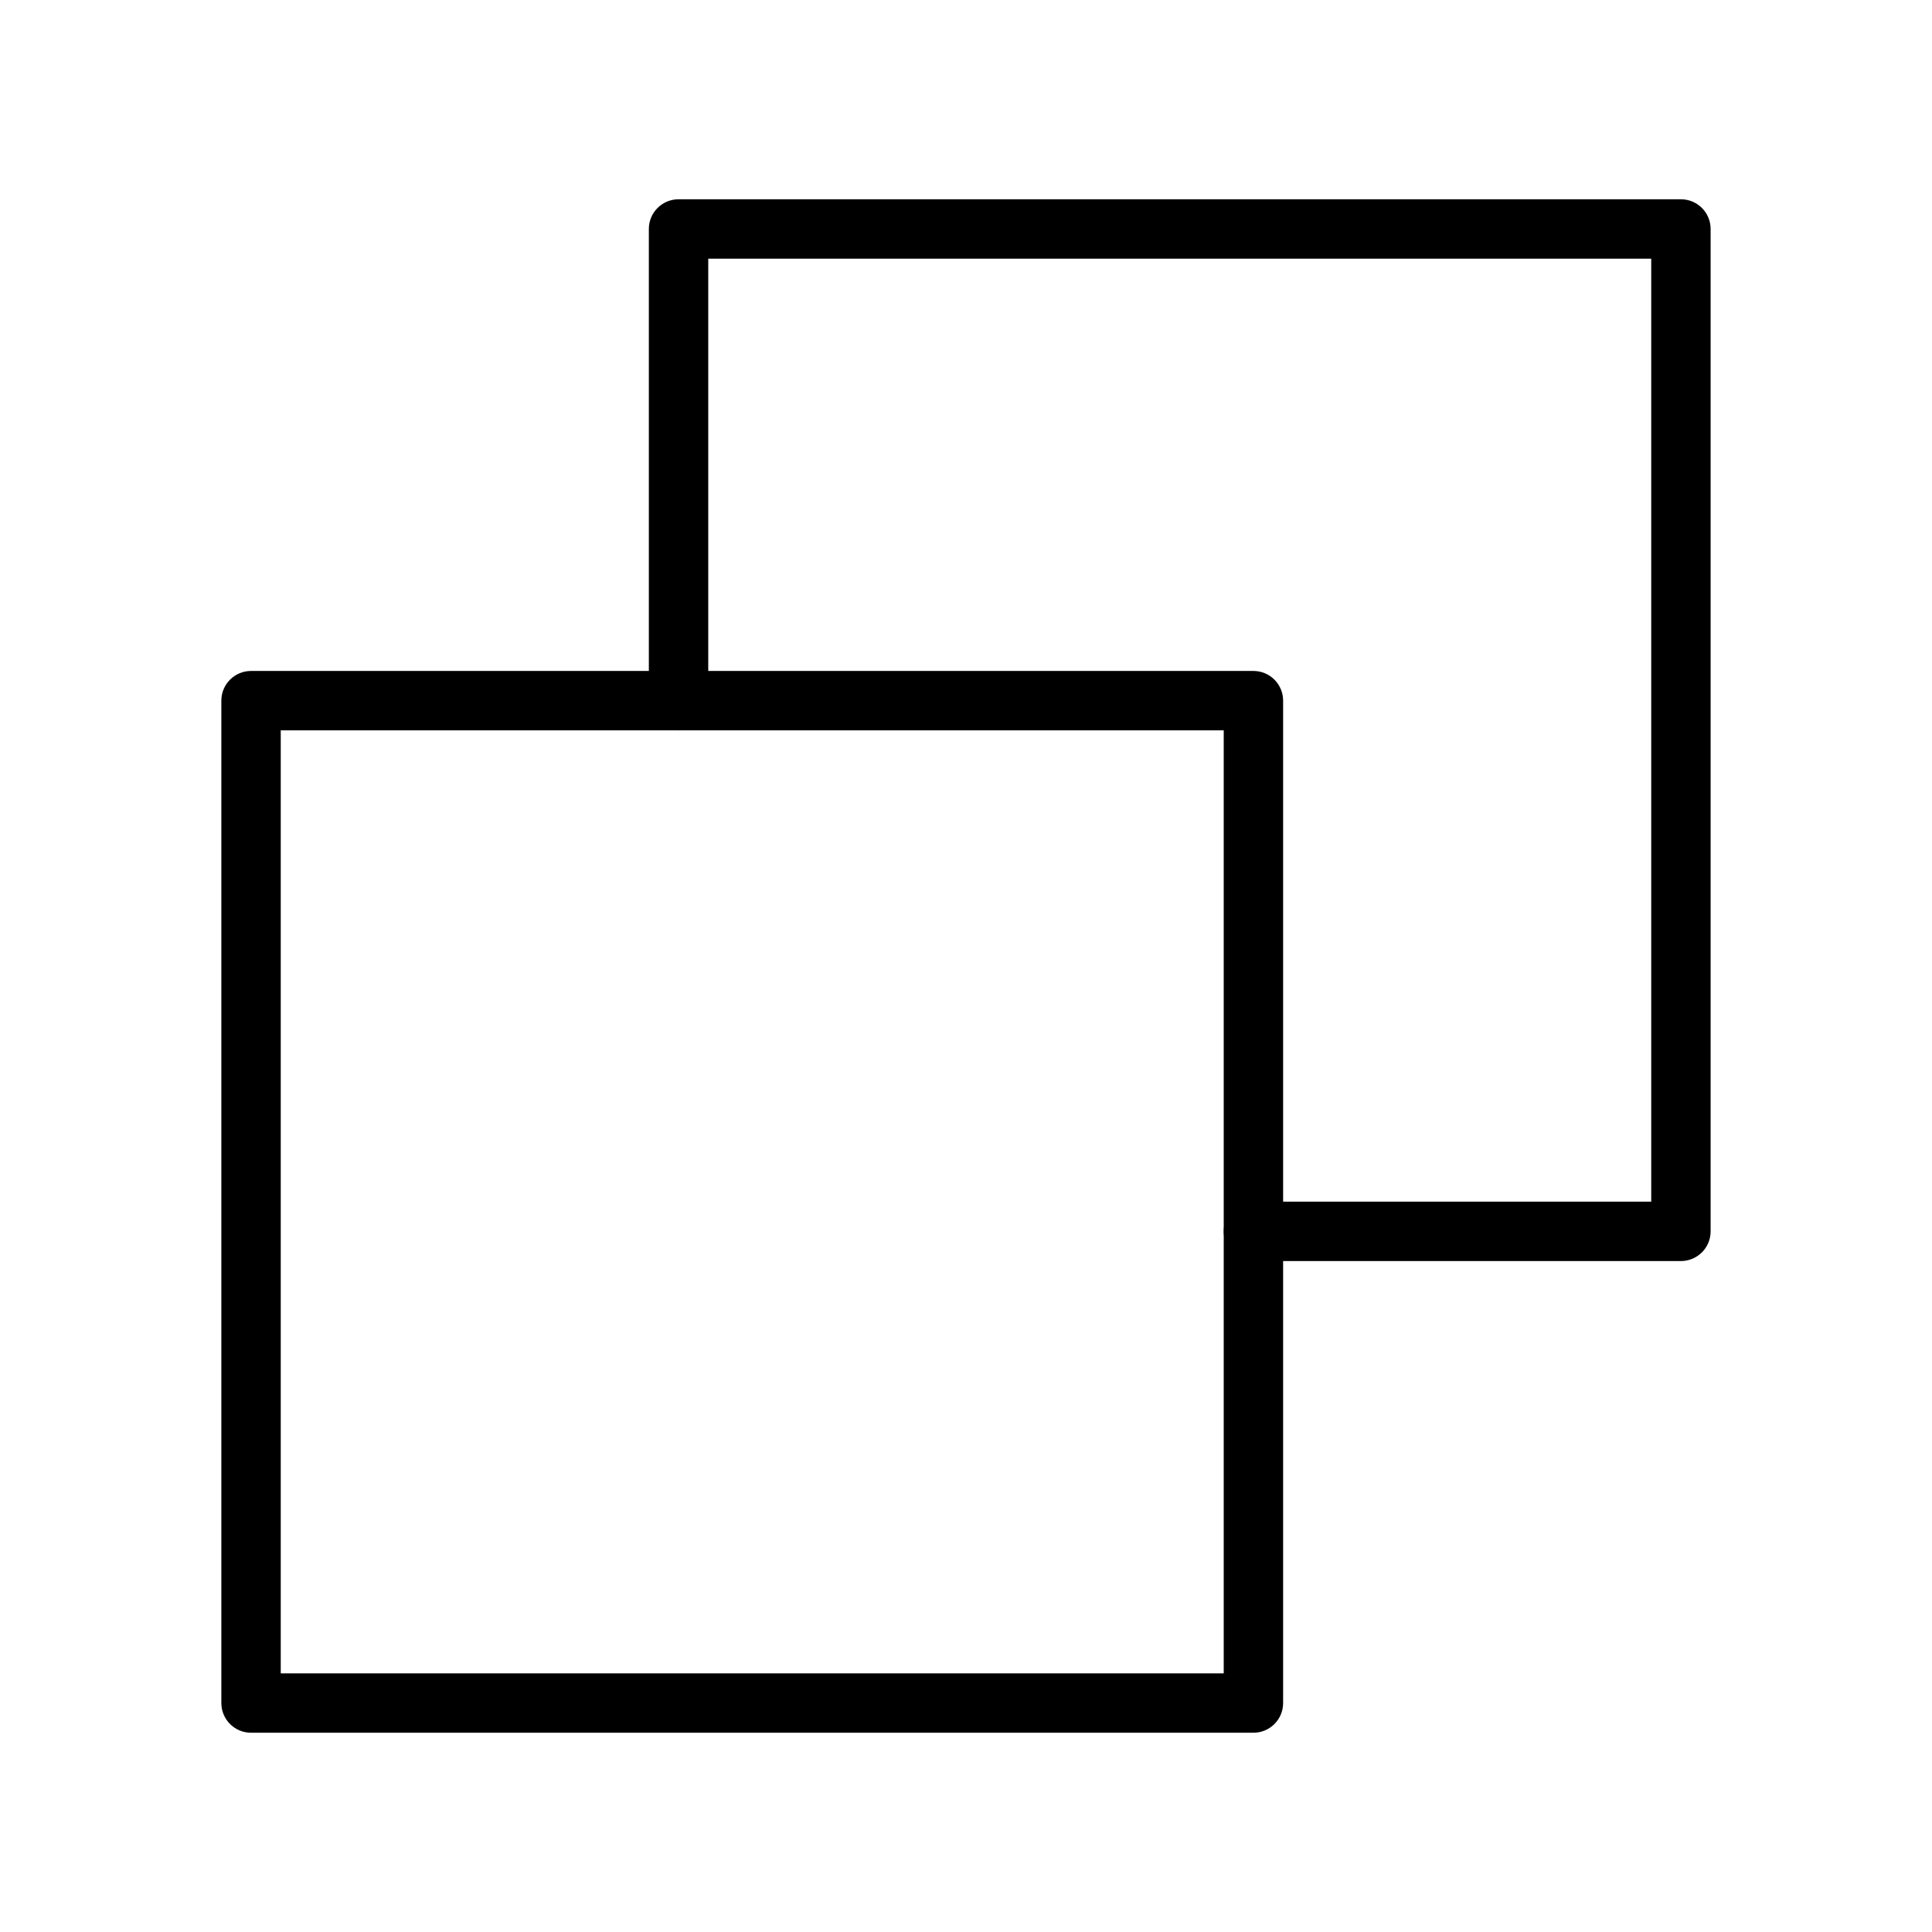
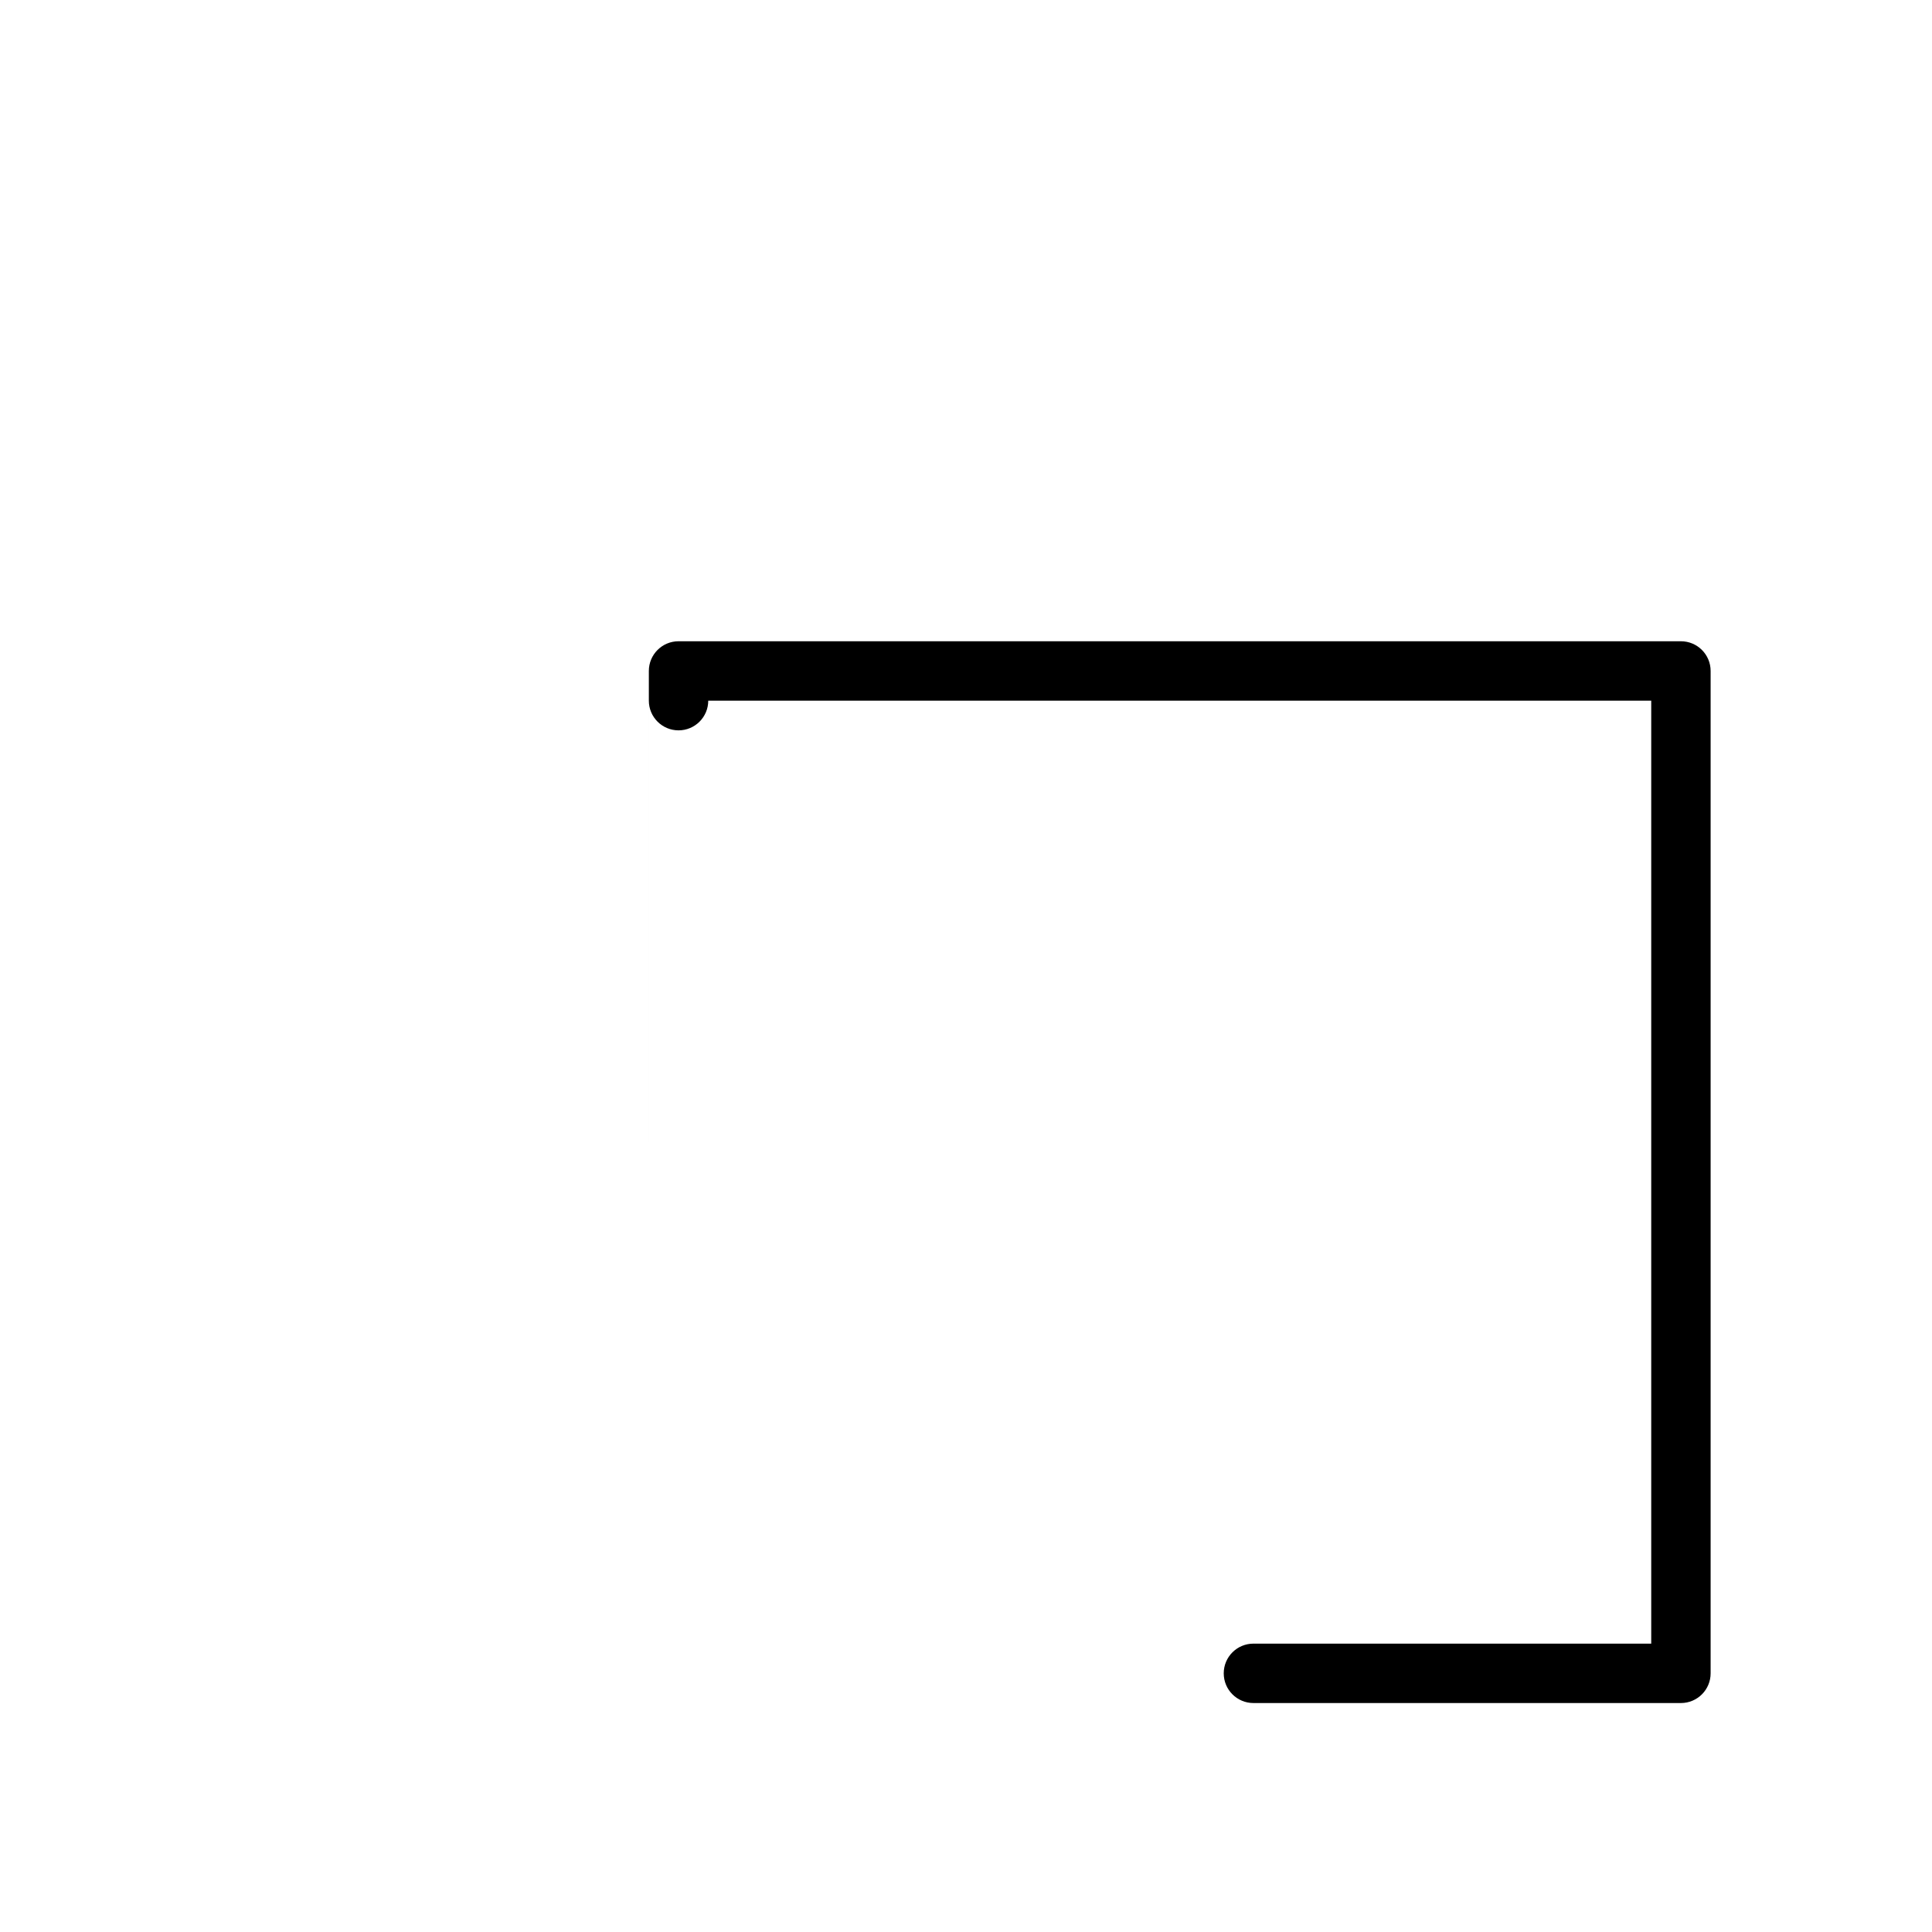
<svg xmlns="http://www.w3.org/2000/svg" fill="#000000" width="800px" height="800px" version="1.1" viewBox="144 144 512 512">
  <g>
-     <path d="m210.53 321.81h265.64c4.348 0 7.871 3.523 7.871 7.871v265.64c0 4.348-3.523 7.871-7.871 7.871h-265.64c-4.348 0-7.871-3.523-7.871-7.871v-265.64c0-4.348 3.523-7.871 7.871-7.871zm257.77 15.746h-249.9v249.9h249.9z" />
-     <path d="m315.95 329.68c0 4.348 3.523 7.871 7.871 7.871 4.348 0 7.871-3.523 7.871-7.871v-117.13h249.9v249.9h-105.42c-4.348 0-7.871 3.523-7.871 7.871s3.523 7.871 7.871 7.871h113.29c4.348 0 7.871-3.523 7.871-7.871v-265.64c0-4.348-3.523-7.871-7.871-7.871h-265.64c-4.348 0-7.871 3.523-7.871 7.871v125.01z" />
+     <path d="m315.95 329.68c0 4.348 3.523 7.871 7.871 7.871 4.348 0 7.871-3.523 7.871-7.871h249.9v249.9h-105.42c-4.348 0-7.871 3.523-7.871 7.871s3.523 7.871 7.871 7.871h113.29c4.348 0 7.871-3.523 7.871-7.871v-265.64c0-4.348-3.523-7.871-7.871-7.871h-265.64c-4.348 0-7.871 3.523-7.871 7.871v125.01z" />
  </g>
</svg>